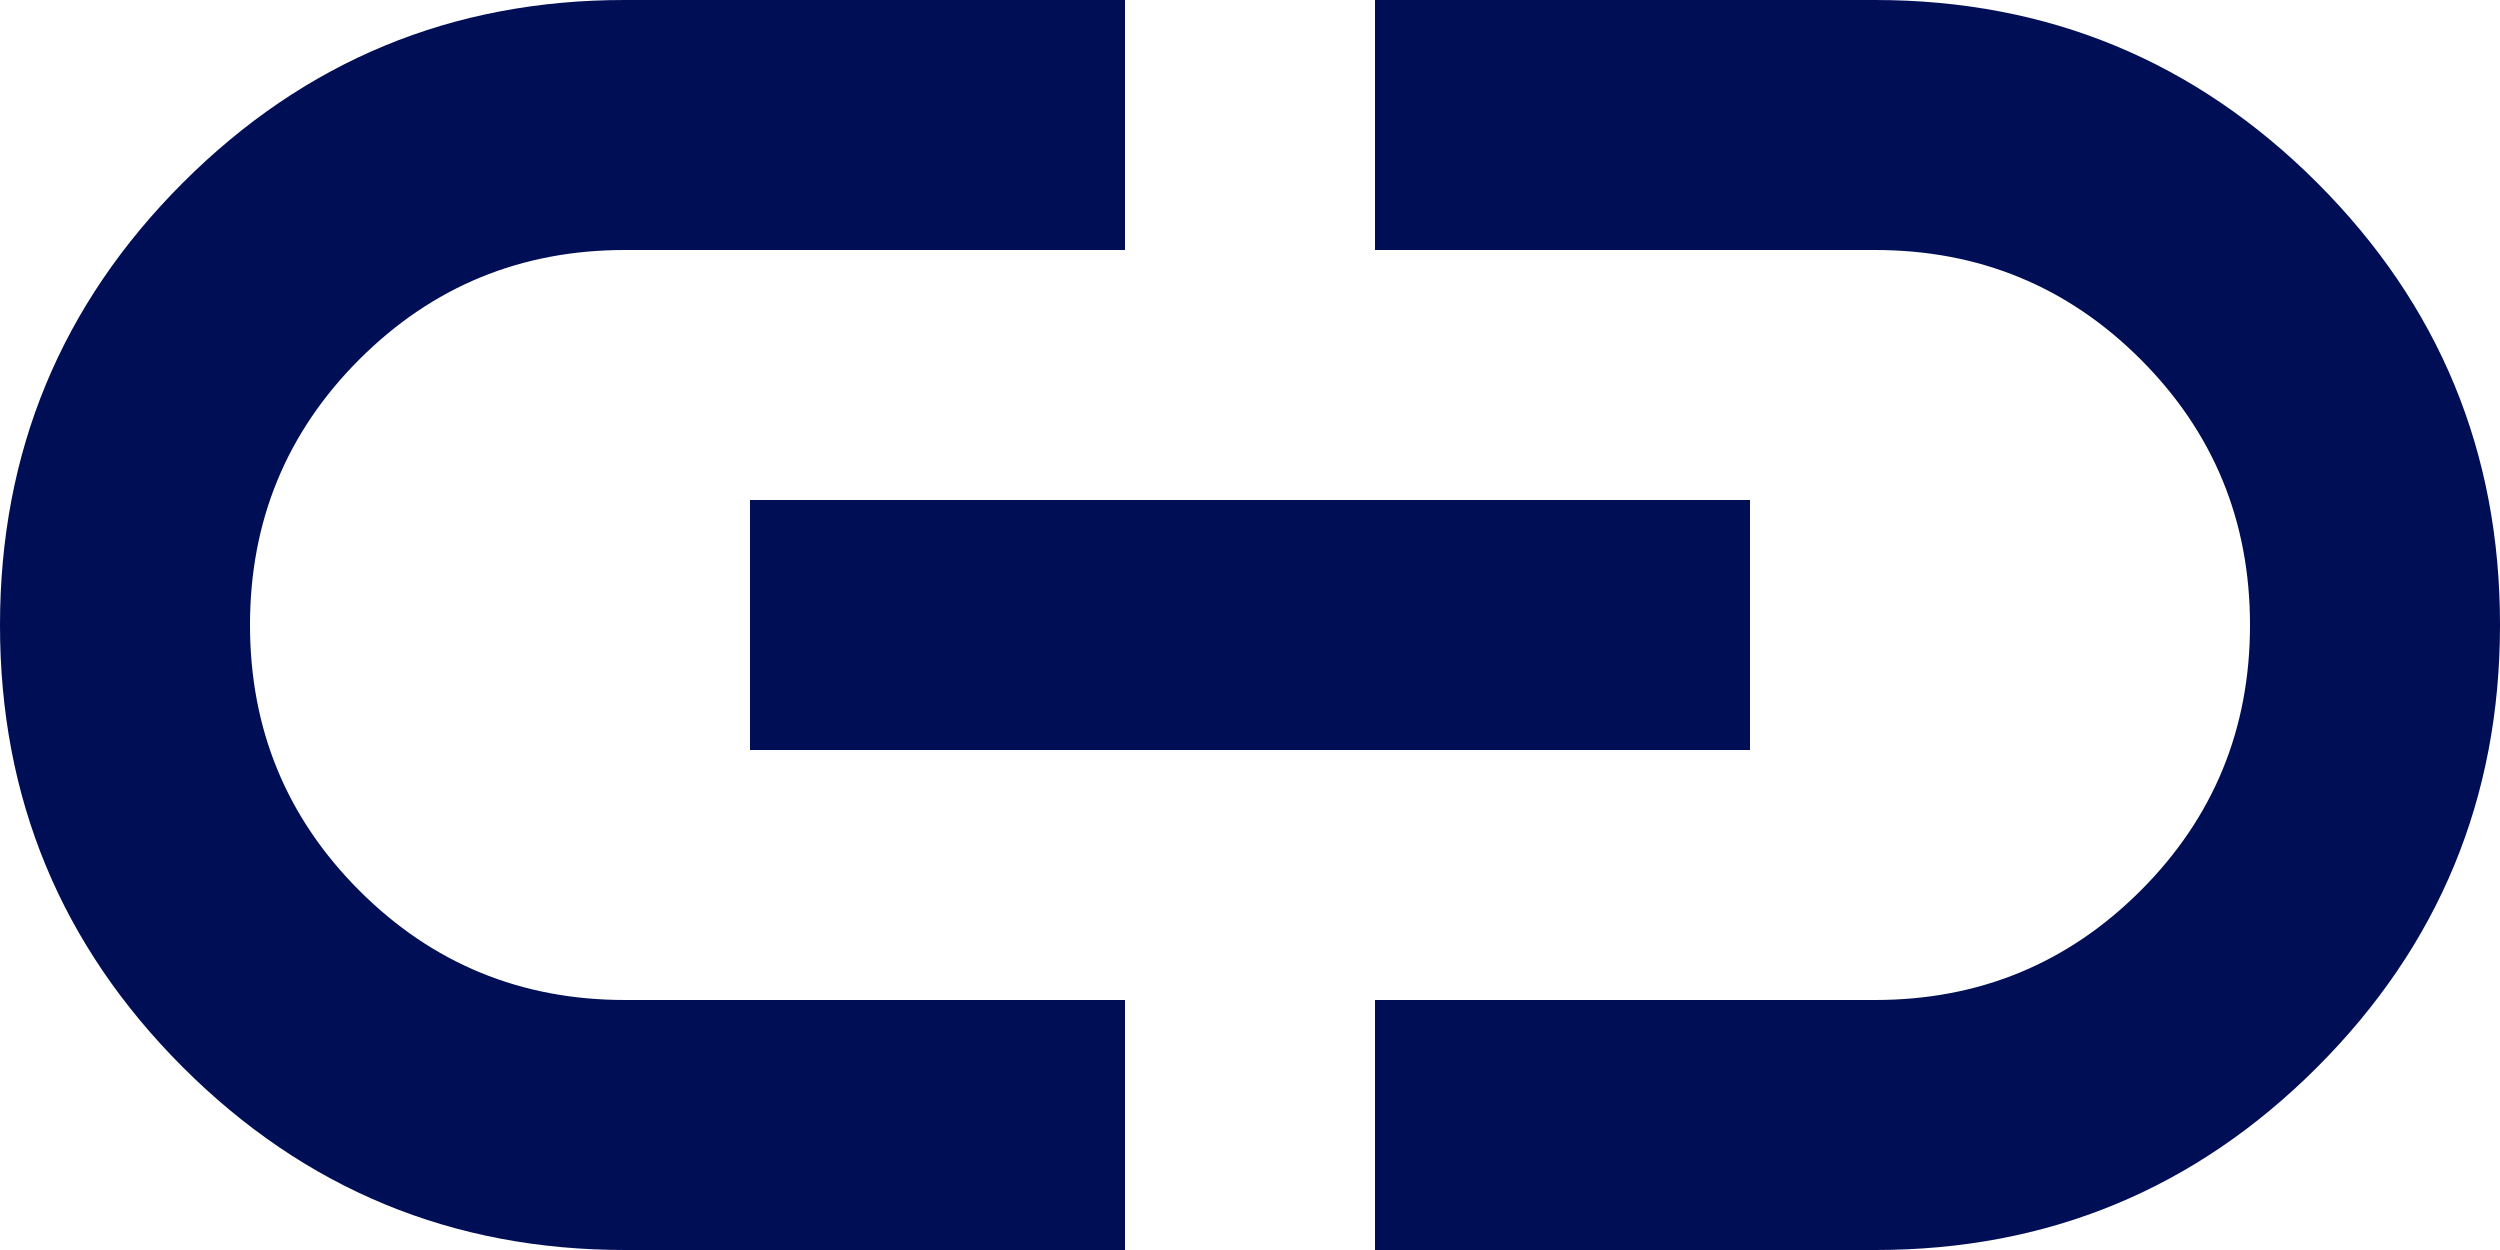
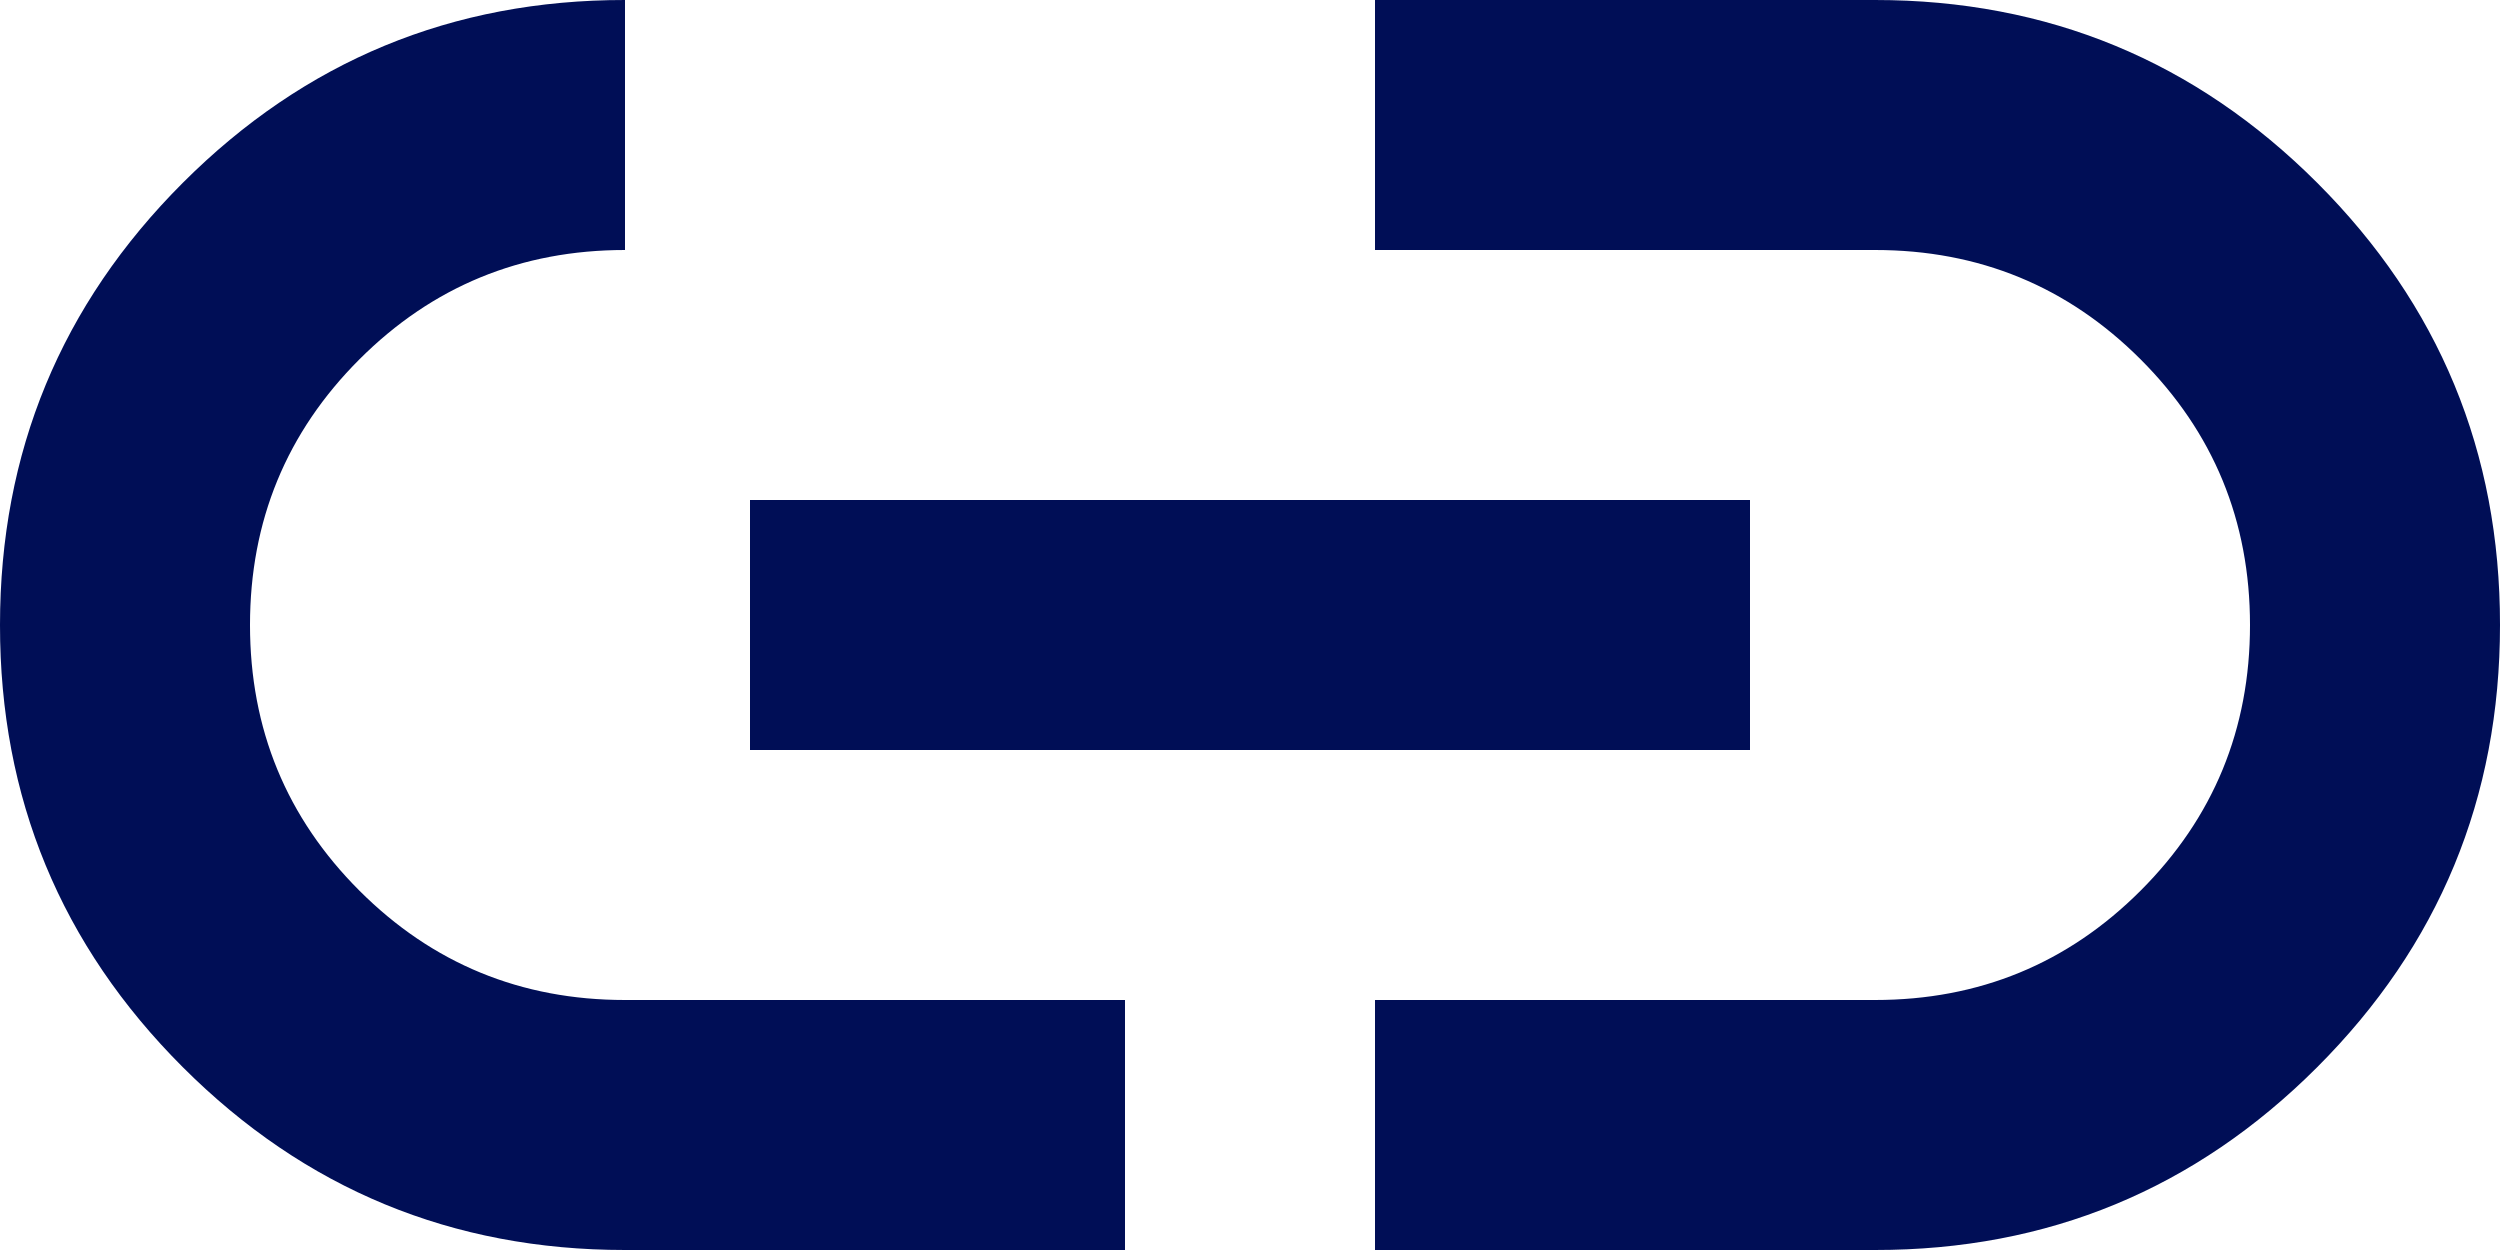
<svg xmlns="http://www.w3.org/2000/svg" width="20" height="10" viewBox="0 0 20 10" fill="none">
-   <path d="M9 10H5C3.617 10 2.437 9.512 1.462 8.537C0.487 7.562 -0.001 6.383 6.8306e-07 5C6.8306e-07 3.617 0.488 2.437 1.463 1.462C2.438 0.487 3.617 -0.001 5 6.8306e-07H9V2H5C4.167 2 3.458 2.292 2.875 2.875C2.292 3.458 2 4.167 2 5C2 5.833 2.292 6.542 2.875 7.125C3.458 7.708 4.167 8 5 8H9V10ZM6 6V4H14V6H6ZM11 10V8H15C15.833 8 16.542 7.708 17.125 7.125C17.708 6.542 18 5.833 18 5C18 4.167 17.708 3.458 17.125 2.875C16.542 2.292 15.833 2 15 2H11V6.8306e-07H15C16.383 6.8306e-07 17.563 0.488 18.538 1.463C19.513 2.438 20.001 3.617 20 5C20 6.383 19.512 7.563 18.537 8.538C17.562 9.513 16.383 10.001 15 10H11Z" fill="#000E56" />
+   <path d="M9 10H5C3.617 10 2.437 9.512 1.462 8.537C0.487 7.562 -0.001 6.383 6.8306e-07 5C6.8306e-07 3.617 0.488 2.437 1.463 1.462C2.438 0.487 3.617 -0.001 5 6.8306e-07V2H5C4.167 2 3.458 2.292 2.875 2.875C2.292 3.458 2 4.167 2 5C2 5.833 2.292 6.542 2.875 7.125C3.458 7.708 4.167 8 5 8H9V10ZM6 6V4H14V6H6ZM11 10V8H15C15.833 8 16.542 7.708 17.125 7.125C17.708 6.542 18 5.833 18 5C18 4.167 17.708 3.458 17.125 2.875C16.542 2.292 15.833 2 15 2H11V6.8306e-07H15C16.383 6.8306e-07 17.563 0.488 18.538 1.463C19.513 2.438 20.001 3.617 20 5C20 6.383 19.512 7.563 18.537 8.538C17.562 9.513 16.383 10.001 15 10H11Z" fill="#000E56" />
</svg>